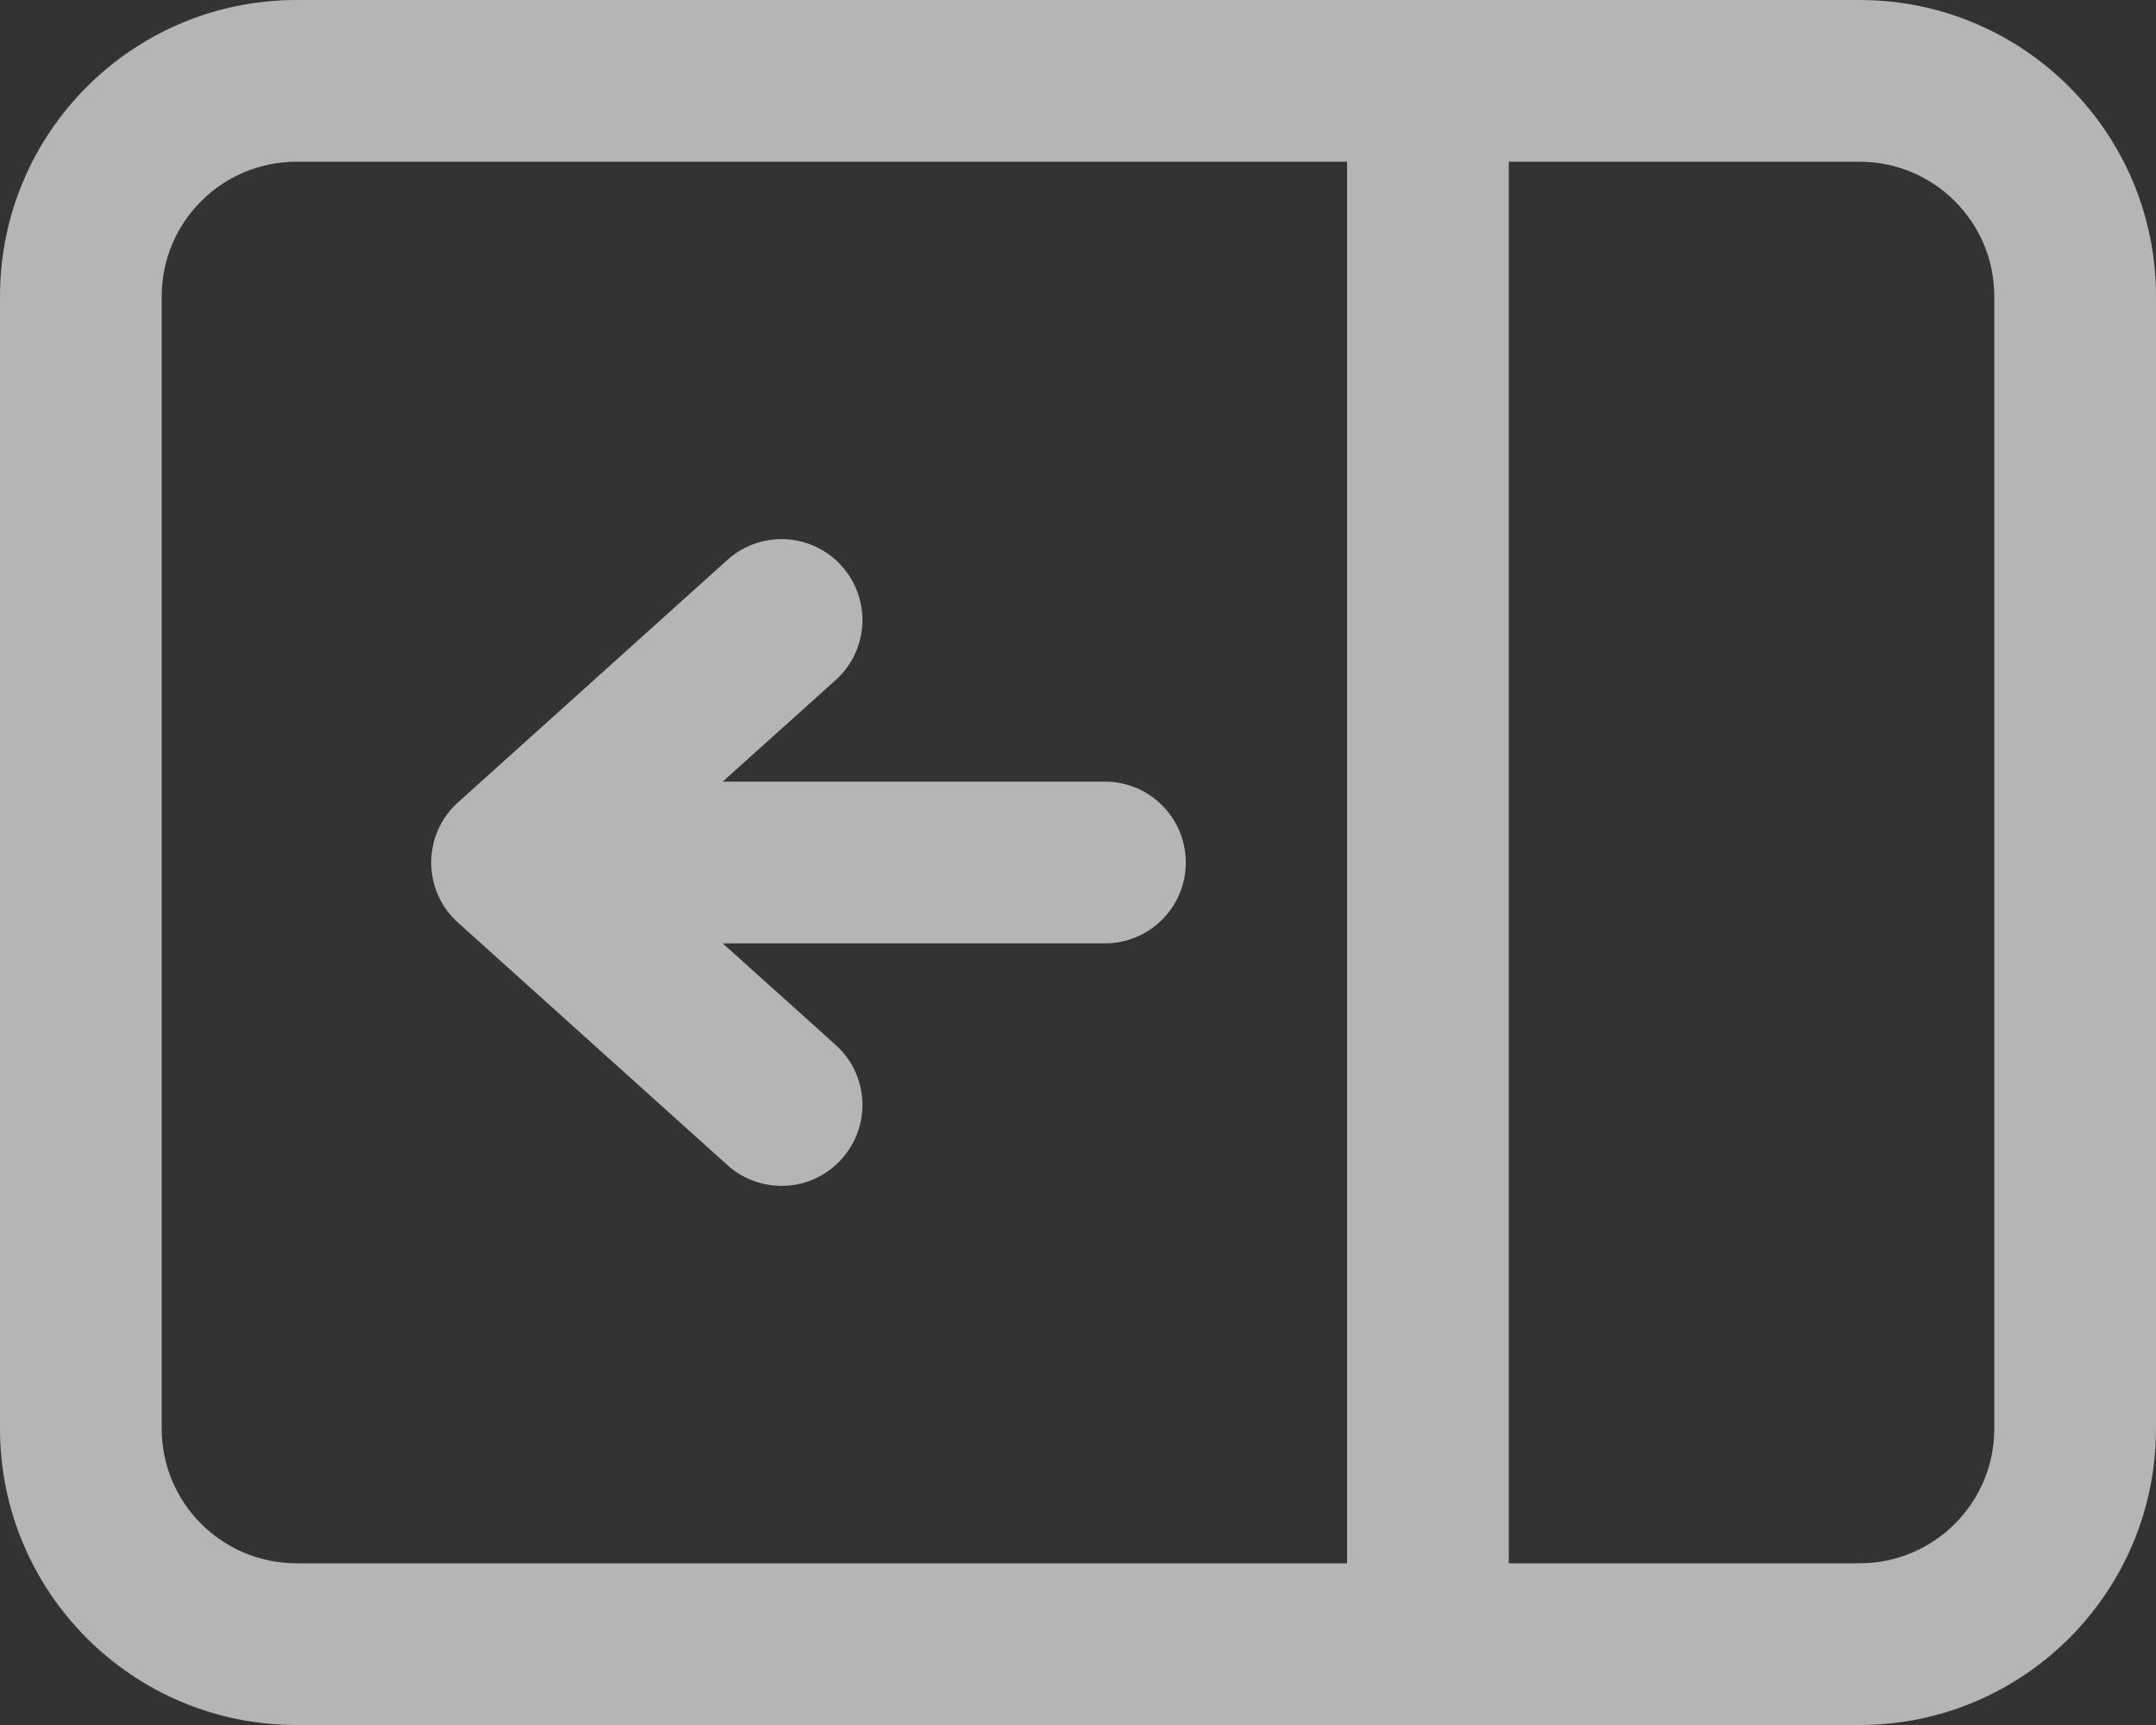
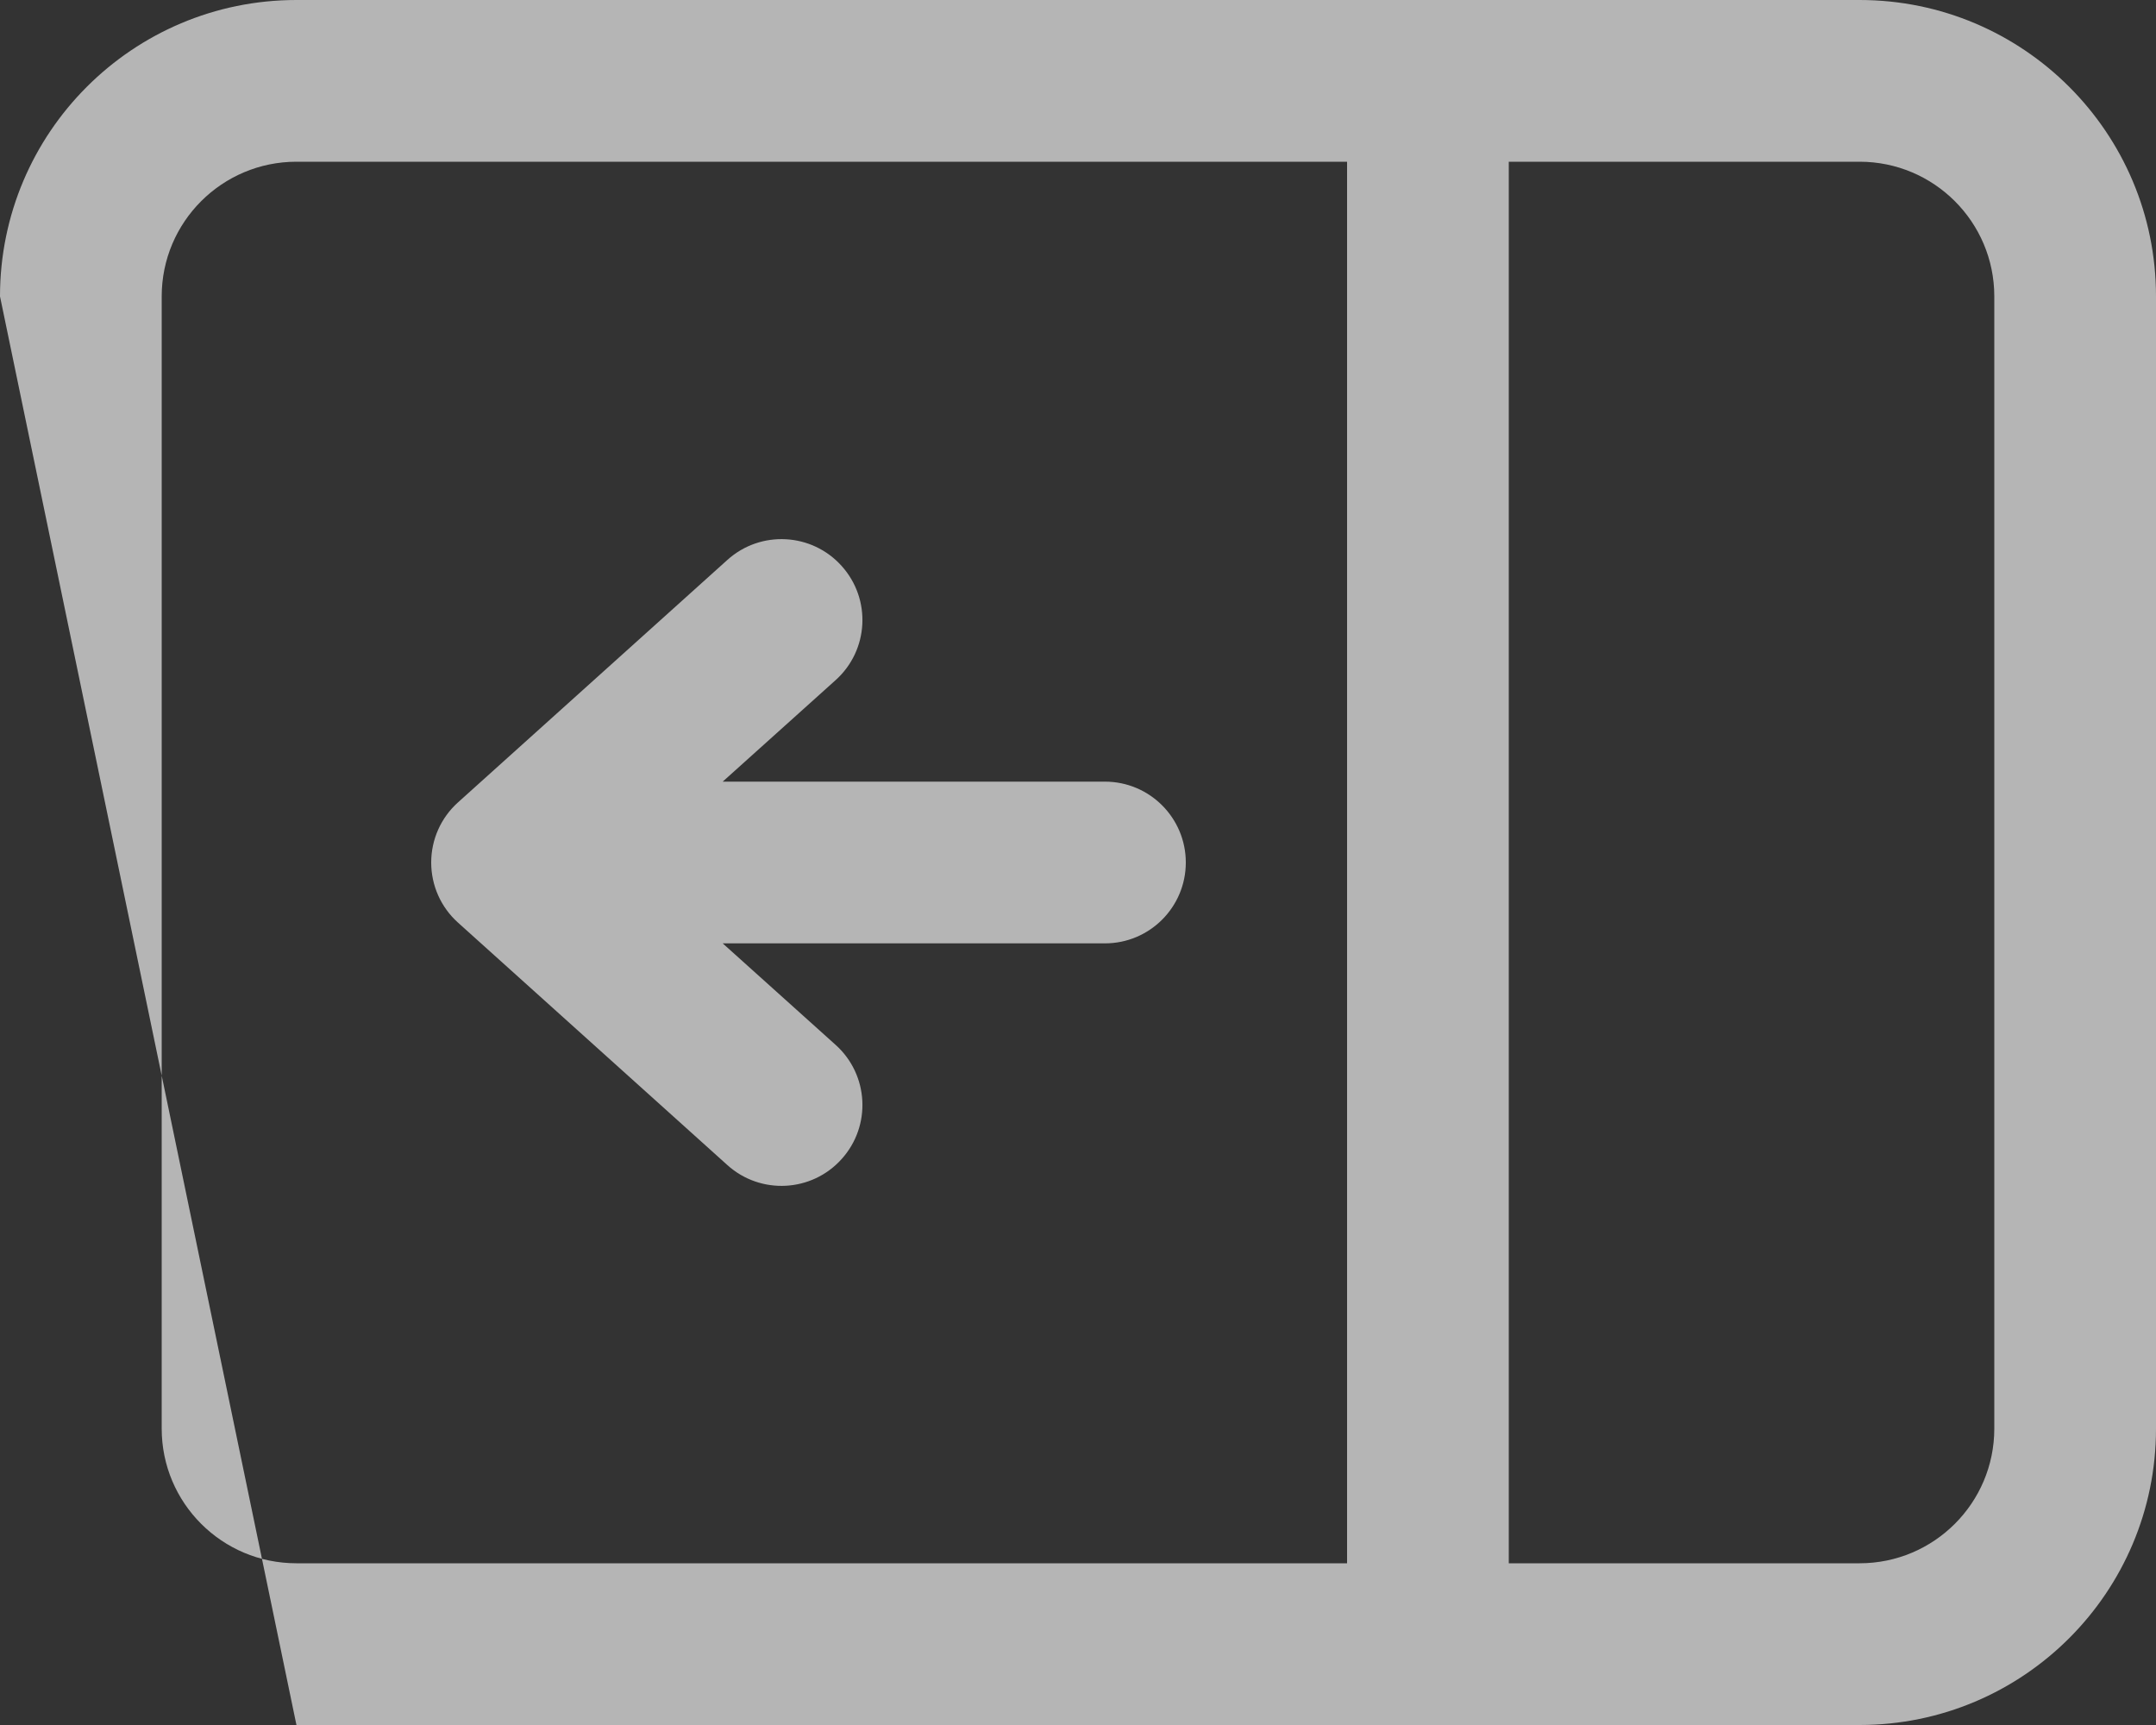
<svg xmlns="http://www.w3.org/2000/svg" width="20px" height="16px" viewBox="0 0 20 16" version="1.1">
  <rect x="0" y="0" width="20" height="16" fill="#333333" stroke="none" />
  <title>00_Icons/OpenRightPane_Regular</title>
  <g id="Symbols" stroke="none" stroke-width="1" fill="none" fill-rule="evenodd" opacity="0.639">
    <g id="XX_Misc/03_Scrollbar+Icon/02_NoScroll" transform="translate(-2, -4)" fill="#FFFFFF" fill-rule="nonzero">
      <g id="00_Icons/OpenRightPane_Regular">
-         <path d="M9.807,9.249 C9.53,8.941 9.056,8.916 8.748,9.193 L6.248,11.443 C6.09,11.585 6,11.787 6,12 C6,12.213 6.09,12.415 6.248,12.557 L8.748,14.807 C9.056,15.084 9.53,15.059 9.807,14.751 C10.085,14.443 10.06,13.969 9.752,13.692 L8.704,12.75 L12.25,12.75 C12.664,12.75 13,12.414 13,12 C13,11.586 12.664,11.25 12.25,11.25 L8.704,11.25 L9.752,10.308 C10.06,10.031 10.085,9.557 9.807,9.249 Z M22,17.251 C22,18.769 20.769,20 19.25,20 L4.75,20 C3.231,20 2,18.769 2,17.251 L2,6.749 C2,5.231 3.231,4 4.75,4 L19.25,4 C20.769,4 22,5.231 22,6.749 L22,17.251 Z M19.25,18.5 C19.94,18.5 20.5,17.941 20.5,17.251 L20.5,6.749 C20.5,6.059 19.94,5.5 19.25,5.5 L15.996,5.5 L15.996,18.5 L19.25,18.5 Z M14.496,18.5 L14.496,5.5 L4.75,5.5 C4.06,5.5 3.5,6.059 3.5,6.749 L3.5,17.251 C3.5,17.941 4.06,18.5 4.75,18.5 L14.496,18.5 Z" id="Shape" />
+         <path d="M9.807,9.249 C9.53,8.941 9.056,8.916 8.748,9.193 L6.248,11.443 C6.09,11.585 6,11.787 6,12 C6,12.213 6.09,12.415 6.248,12.557 L8.748,14.807 C9.056,15.084 9.53,15.059 9.807,14.751 C10.085,14.443 10.06,13.969 9.752,13.692 L8.704,12.75 L12.25,12.75 C12.664,12.75 13,12.414 13,12 C13,11.586 12.664,11.25 12.25,11.25 L8.704,11.25 L9.752,10.308 C10.06,10.031 10.085,9.557 9.807,9.249 Z M22,17.251 C22,18.769 20.769,20 19.25,20 L4.75,20 L2,6.749 C2,5.231 3.231,4 4.75,4 L19.25,4 C20.769,4 22,5.231 22,6.749 L22,17.251 Z M19.25,18.5 C19.94,18.5 20.5,17.941 20.5,17.251 L20.5,6.749 C20.5,6.059 19.94,5.5 19.25,5.5 L15.996,5.5 L15.996,18.5 L19.25,18.5 Z M14.496,18.5 L14.496,5.5 L4.75,5.5 C4.06,5.5 3.5,6.059 3.5,6.749 L3.5,17.251 C3.5,17.941 4.06,18.5 4.75,18.5 L14.496,18.5 Z" id="Shape" />
      </g>
    </g>
  </g>
</svg>